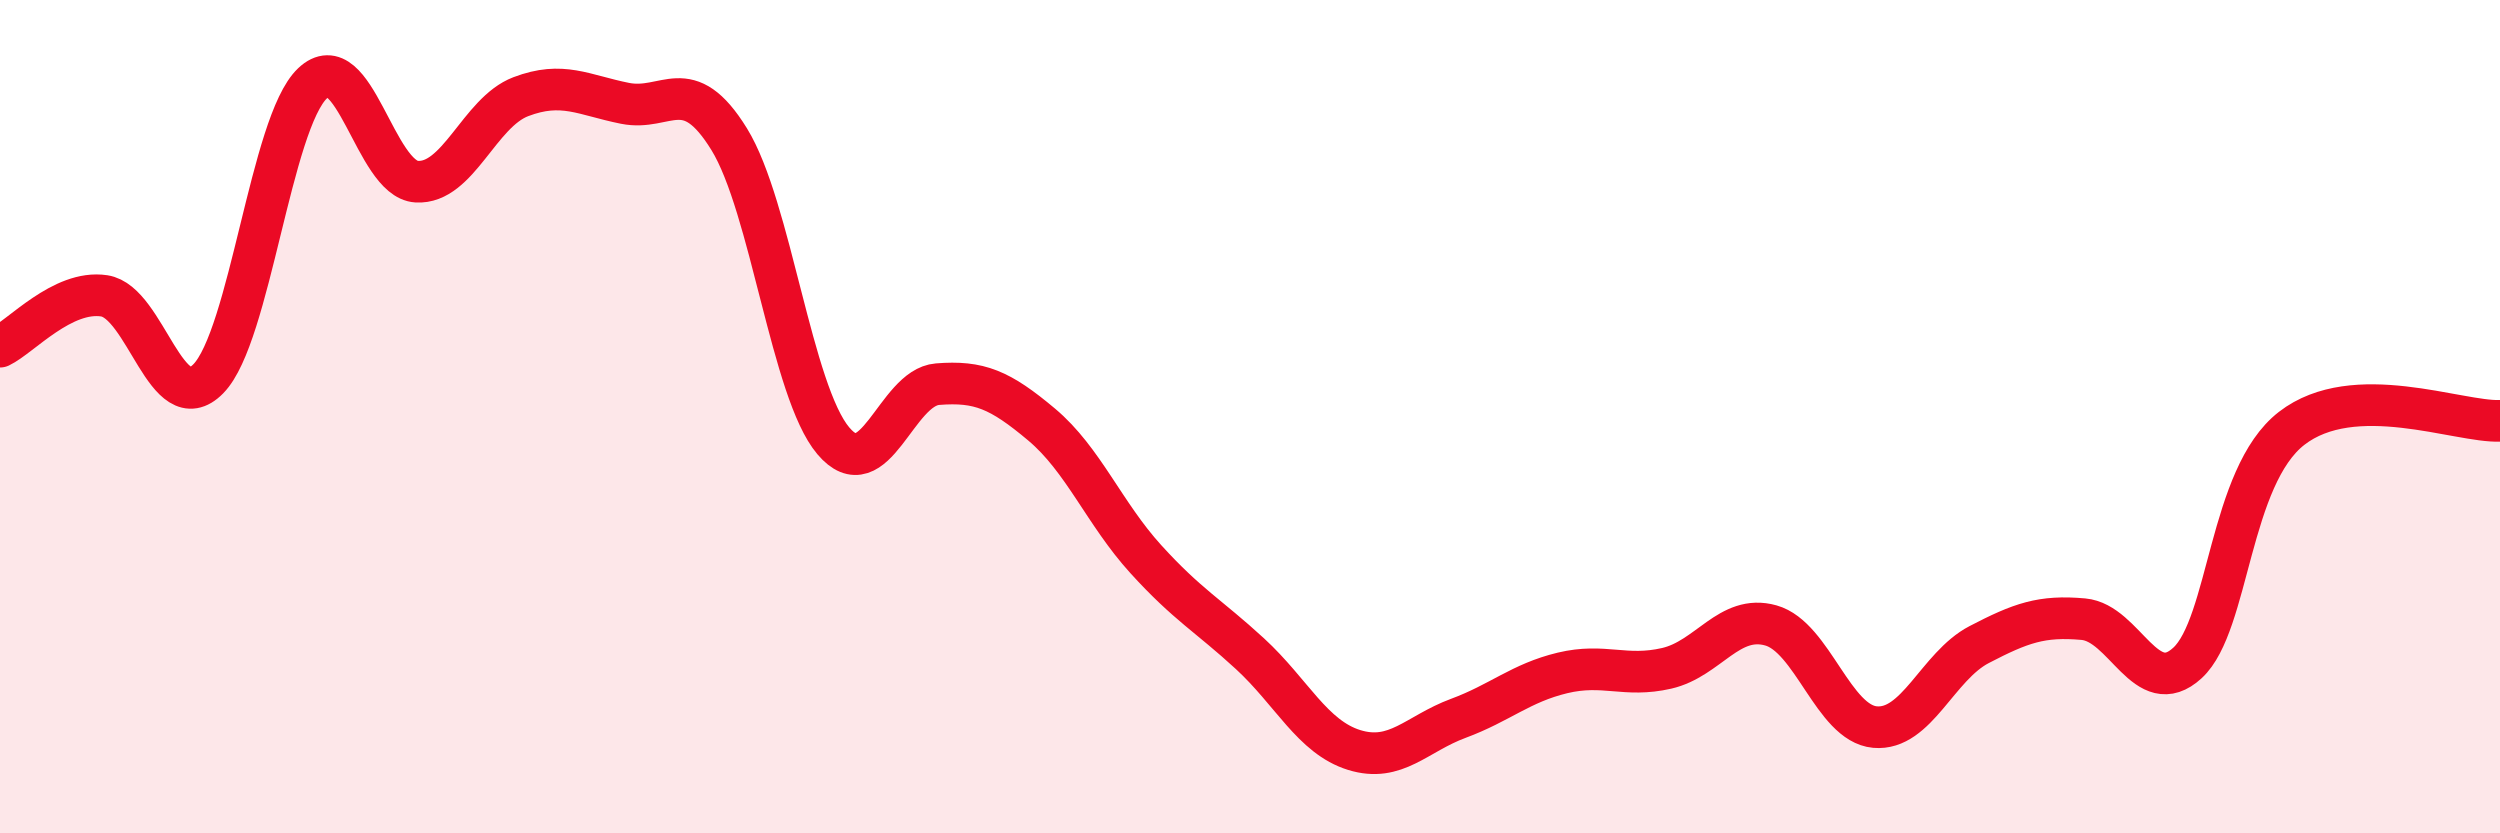
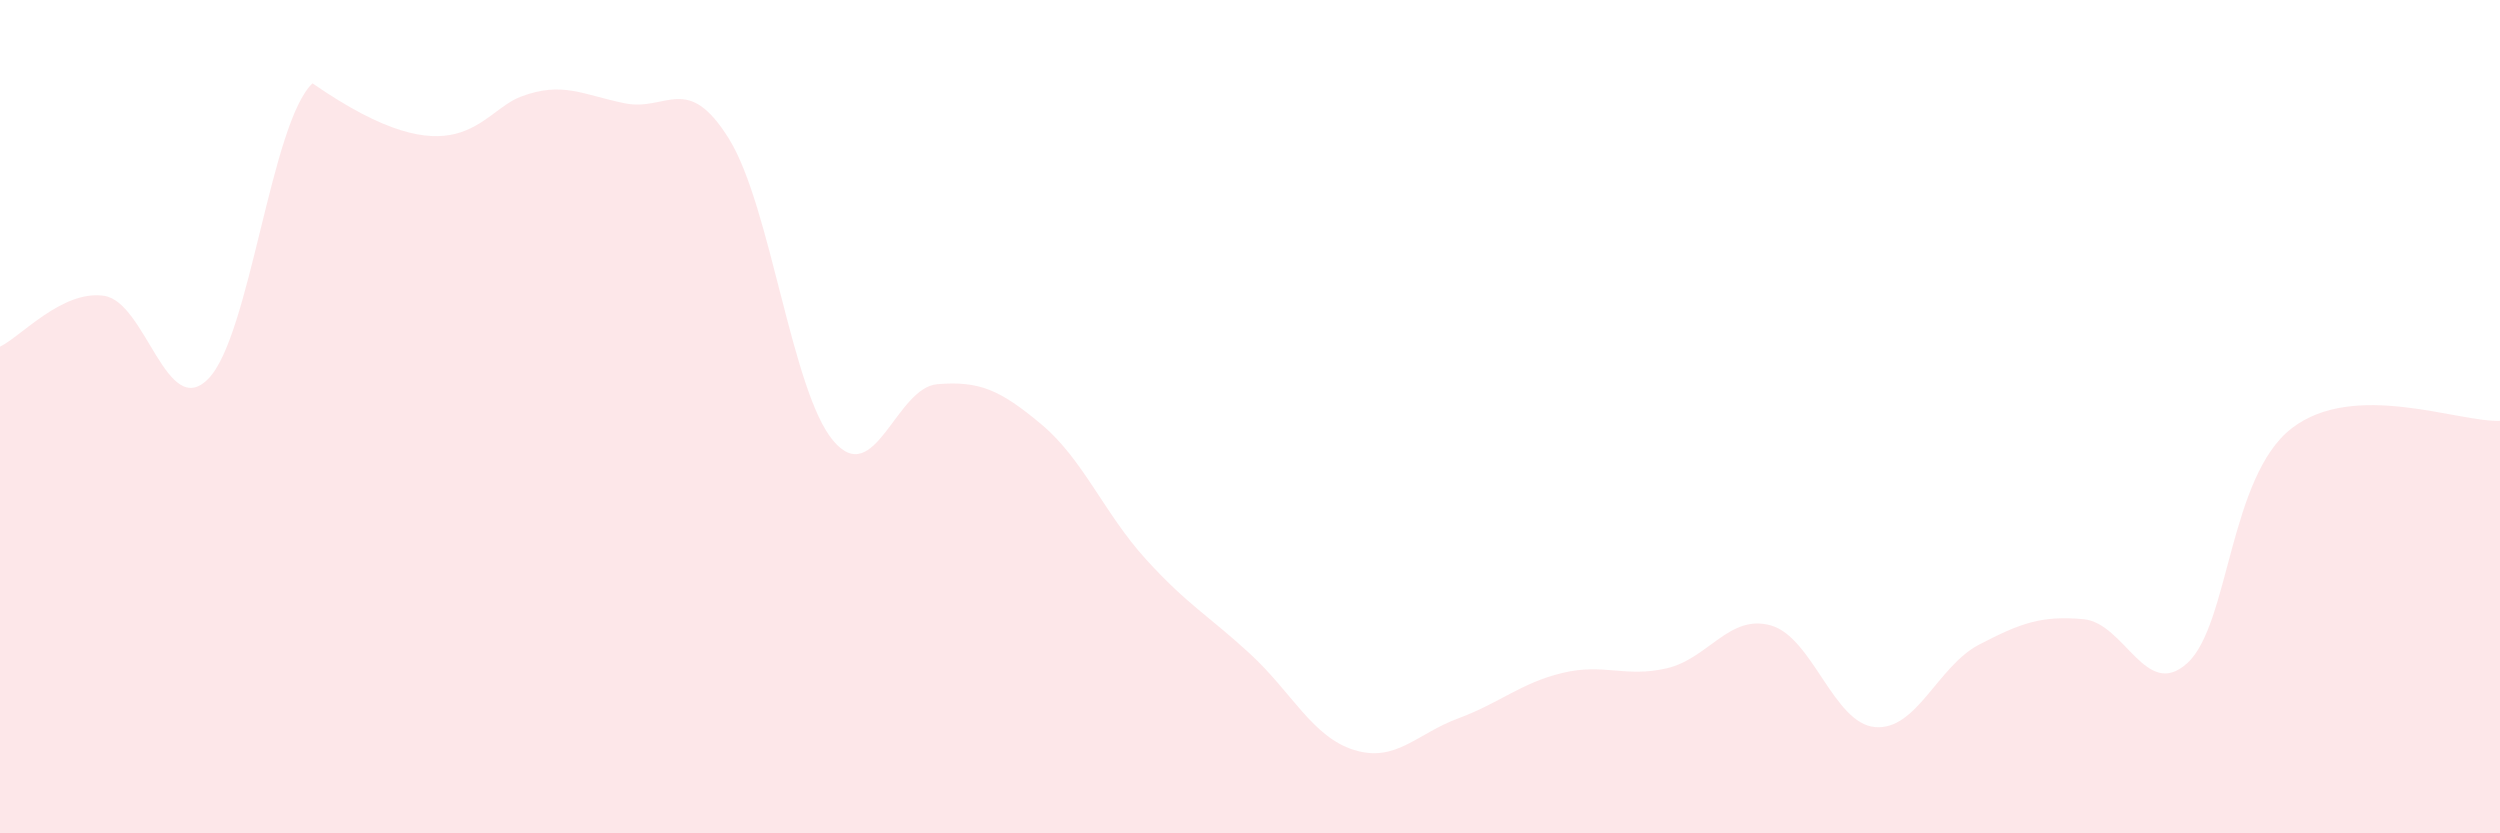
<svg xmlns="http://www.w3.org/2000/svg" width="60" height="20" viewBox="0 0 60 20">
-   <path d="M 0,8.32 C 0.5,8.08 1.5,6.95 2.5,7.1 C 3.5,7.25 4,10.11 5,9.09 C 6,8.07 6.5,2.95 7.5,2 C 8.5,1.05 9,4.3 10,4.36 C 11,4.42 11.5,2.7 12.5,2.32 C 13.5,1.94 14,2.28 15,2.48 C 16,2.68 16.5,1.72 17.5,3.34 C 18.5,4.96 19,9.4 20,10.58 C 21,11.76 21.5,9.3 22.5,9.22 C 23.5,9.14 24,9.35 25,10.19 C 26,11.03 26.5,12.32 27.5,13.42 C 28.5,14.52 29,14.77 30,15.69 C 31,16.61 31.5,17.69 32.5,18 C 33.5,18.31 34,17.61 35,17.24 C 36,16.87 36.5,16.39 37.5,16.15 C 38.5,15.91 39,16.27 40,16.04 C 41,15.81 41.5,14.73 42.5,15.01 C 43.5,15.29 44,17.36 45,17.45 C 46,17.54 46.5,15.99 47.5,15.47 C 48.5,14.95 49,14.77 50,14.86 C 51,14.95 51.5,16.83 52.5,15.91 C 53.5,14.99 53.5,11.44 55,10.28 C 56.5,9.12 59,10.14 60,10.1L60 20L0 20Z" fill="#EB0A25" opacity="0.1" stroke-linecap="round" stroke-linejoin="round" />
-   <path d="M 0,8.32 C 0.5,8.08 1.5,6.95 2.5,7.1 C 3.5,7.25 4,10.11 5,9.09 C 6,8.07 6.5,2.95 7.5,2 C 8.5,1.05 9,4.3 10,4.36 C 11,4.42 11.5,2.7 12.5,2.32 C 13.5,1.94 14,2.28 15,2.48 C 16,2.68 16.5,1.72 17.5,3.34 C 18.5,4.96 19,9.4 20,10.58 C 21,11.76 21.5,9.3 22.5,9.22 C 23.5,9.14 24,9.35 25,10.19 C 26,11.03 26.5,12.32 27.5,13.42 C 28.5,14.52 29,14.77 30,15.69 C 31,16.61 31.5,17.69 32.5,18 C 33.5,18.31 34,17.61 35,17.24 C 36,16.87 36.5,16.39 37.5,16.15 C 38.5,15.91 39,16.27 40,16.04 C 41,15.81 41.5,14.73 42.5,15.01 C 43.5,15.29 44,17.36 45,17.45 C 46,17.54 46.5,15.99 47.5,15.47 C 48.5,14.95 49,14.77 50,14.86 C 51,14.95 51.5,16.83 52.5,15.91 C 53.5,14.99 53.5,11.44 55,10.28 C 56.5,9.12 59,10.14 60,10.1" stroke="#EB0A25" stroke-width="1" fill="none" stroke-linecap="round" stroke-linejoin="round" />
+   <path d="M 0,8.32 C 0.5,8.08 1.5,6.95 2.5,7.1 C 3.5,7.25 4,10.11 5,9.09 C 6,8.07 6.5,2.95 7.5,2 C 11,4.42 11.5,2.7 12.5,2.32 C 13.5,1.94 14,2.28 15,2.48 C 16,2.68 16.5,1.72 17.5,3.34 C 18.5,4.96 19,9.4 20,10.58 C 21,11.76 21.5,9.3 22.5,9.22 C 23.5,9.14 24,9.35 25,10.19 C 26,11.03 26.5,12.32 27.5,13.42 C 28.5,14.52 29,14.77 30,15.69 C 31,16.61 31.5,17.69 32.5,18 C 33.5,18.31 34,17.61 35,17.24 C 36,16.87 36.5,16.39 37.5,16.15 C 38.5,15.91 39,16.27 40,16.04 C 41,15.81 41.5,14.73 42.5,15.01 C 43.5,15.29 44,17.36 45,17.45 C 46,17.54 46.5,15.99 47.5,15.47 C 48.5,14.95 49,14.77 50,14.86 C 51,14.95 51.5,16.83 52.5,15.91 C 53.5,14.99 53.5,11.44 55,10.28 C 56.5,9.12 59,10.14 60,10.1L60 20L0 20Z" fill="#EB0A25" opacity="0.1" stroke-linecap="round" stroke-linejoin="round" />
</svg>